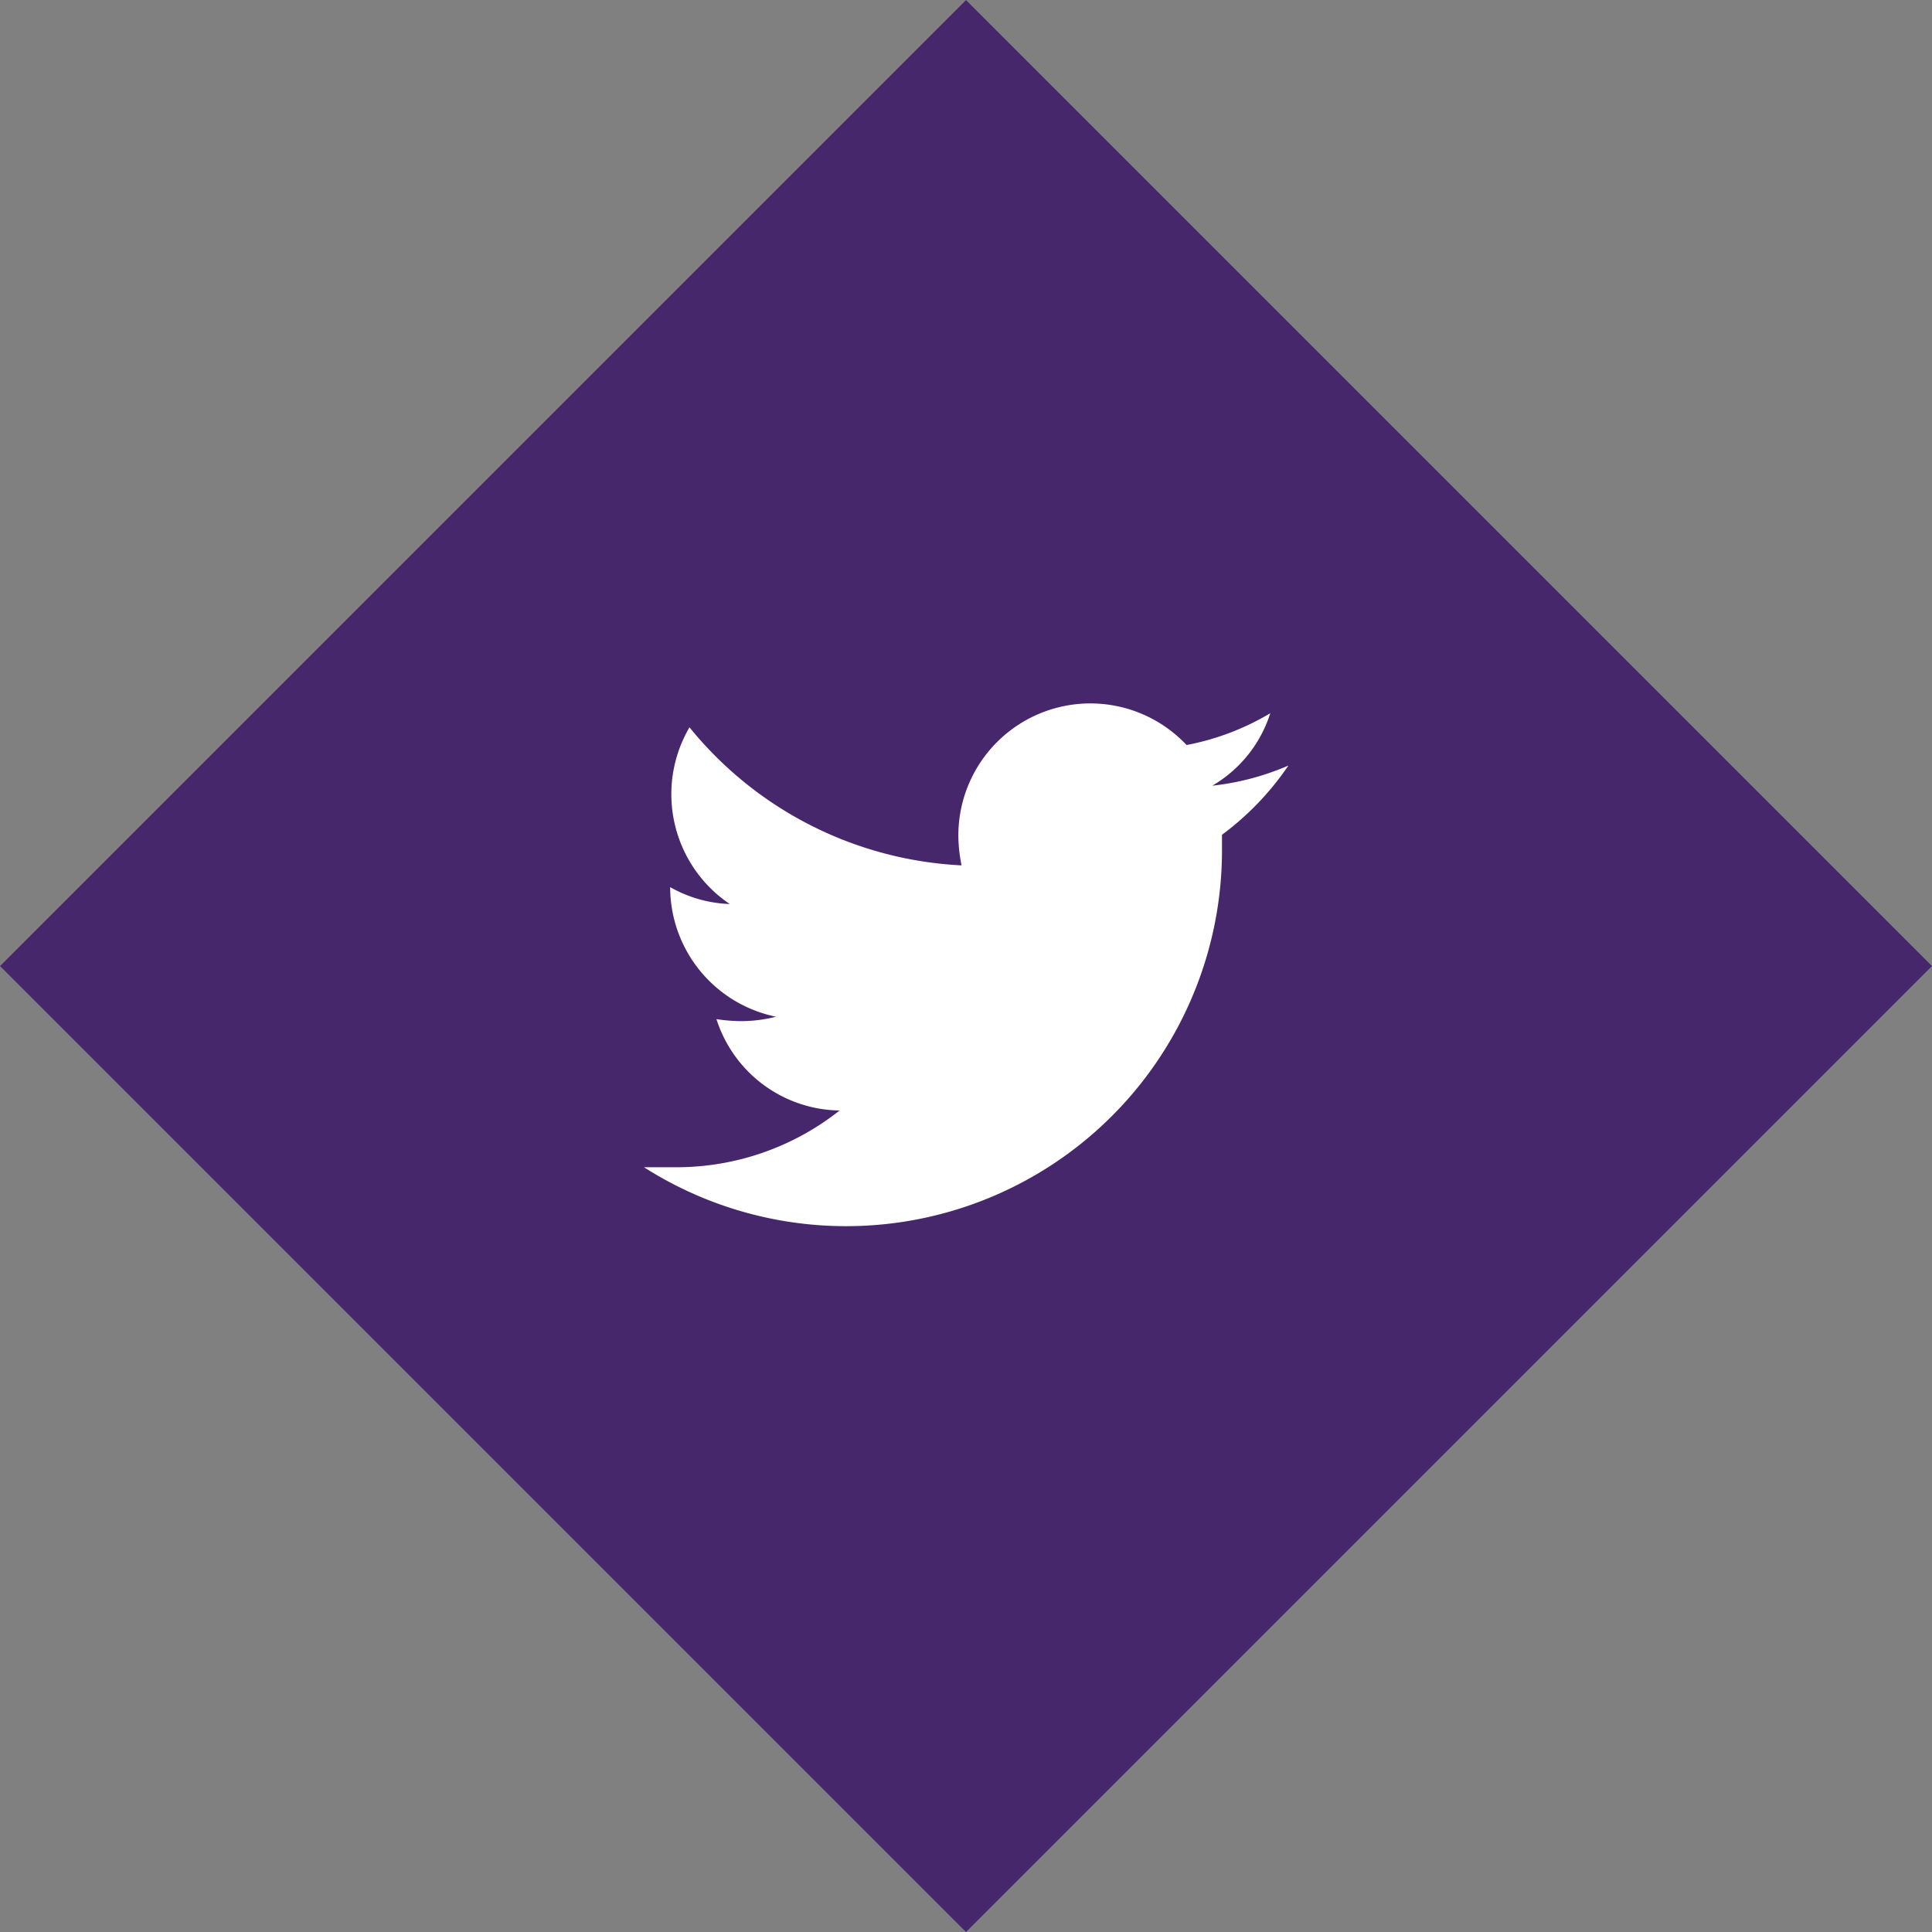
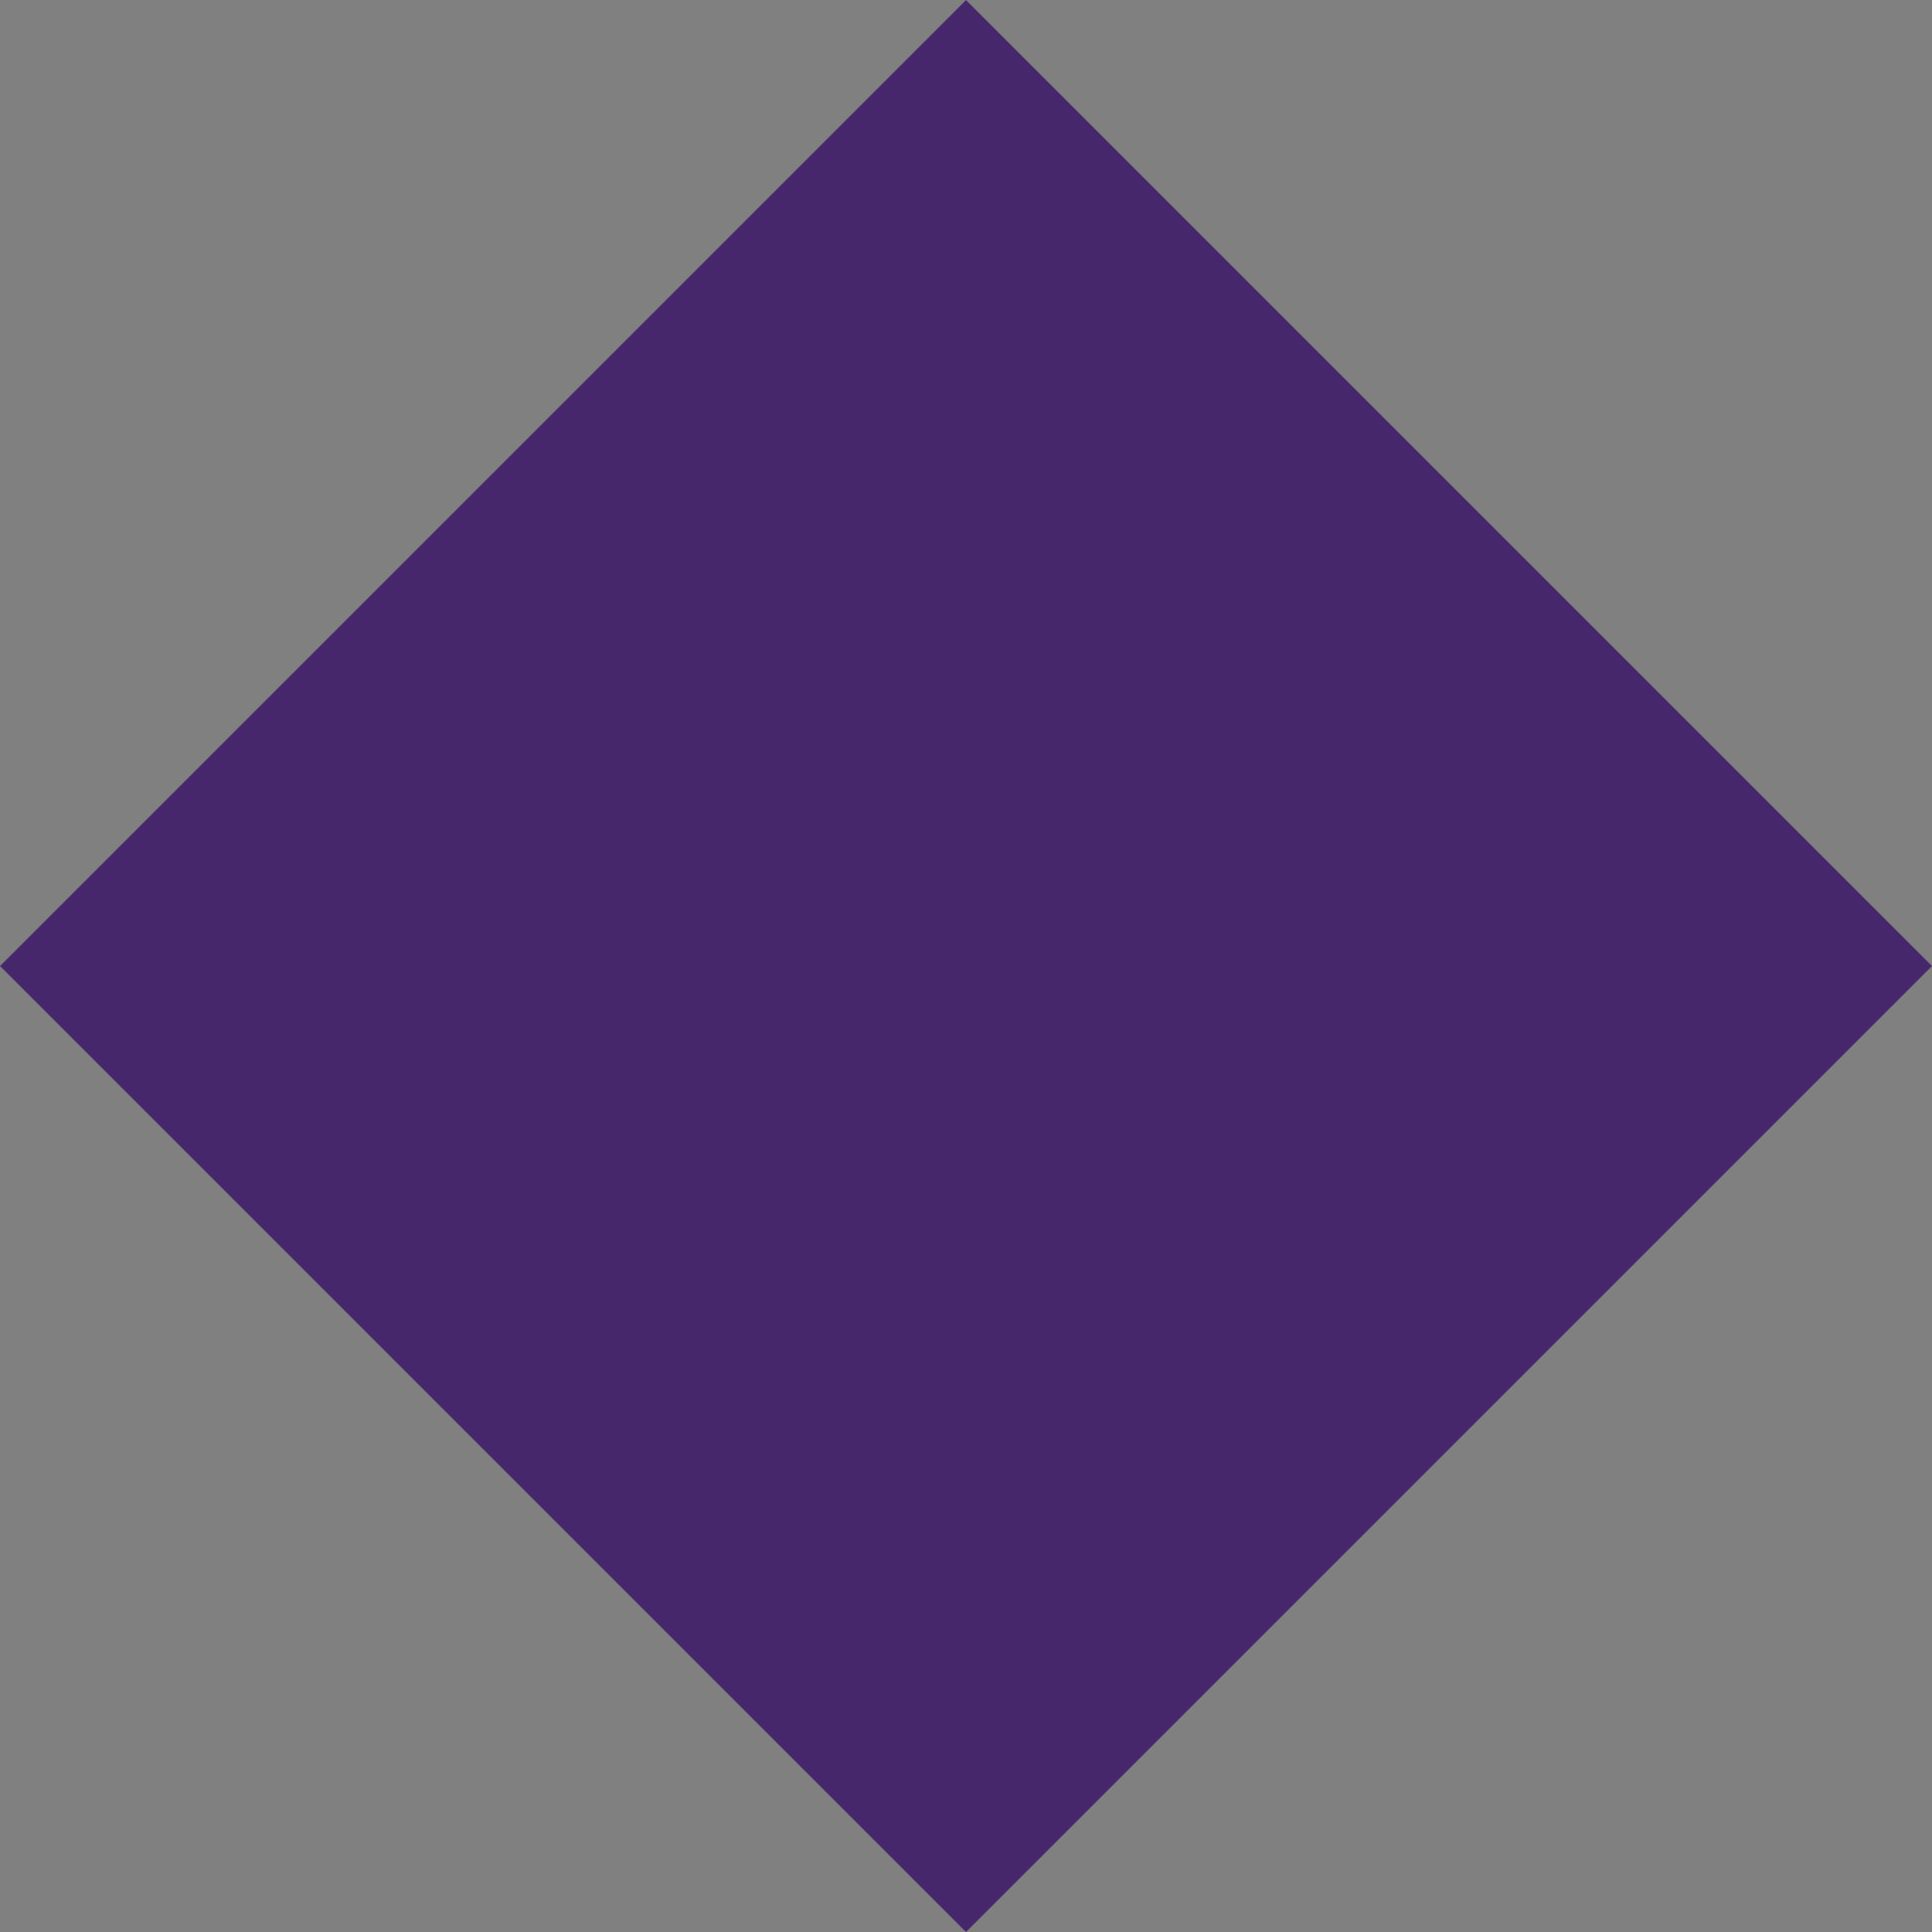
<svg xmlns="http://www.w3.org/2000/svg" width="48" height="48" viewBox="0 0 48 48">
  <rect x="0" y="0" width="48" height="48" fill="#808080" stroke="none" />
  <title>icn-twitter</title>
  <rect x="7.03" y="7.03" width="33.94" height="33.94" transform="translate(24 -9.94) rotate(45)" fill="#47276c" />
-   <path d="M30.36,20.74c0,.14,0,.29,0,.43A9.34,9.34,0,0,1,16,29c.26,0,.53,0,.79,0a6.53,6.53,0,0,0,4.07-1.41,3.26,3.26,0,0,1-3.06-2.27,4.21,4.21,0,0,0,.62.05,3.56,3.56,0,0,0,.86-.11,3.29,3.29,0,0,1-2.63-3.22v0a3.2,3.2,0,0,0,1.48.42,3.29,3.29,0,0,1-1-4.39,9.29,9.29,0,0,0,6.76,3.43,3.74,3.74,0,0,1-.08-.75,3.28,3.28,0,0,1,5.67-2.24,6.4,6.4,0,0,0,2.08-.79,3.21,3.21,0,0,1-1.44,1.8,6.52,6.52,0,0,0,1.89-.5A7.11,7.11,0,0,1,30.36,20.74Z" fill="#fff" />
</svg>